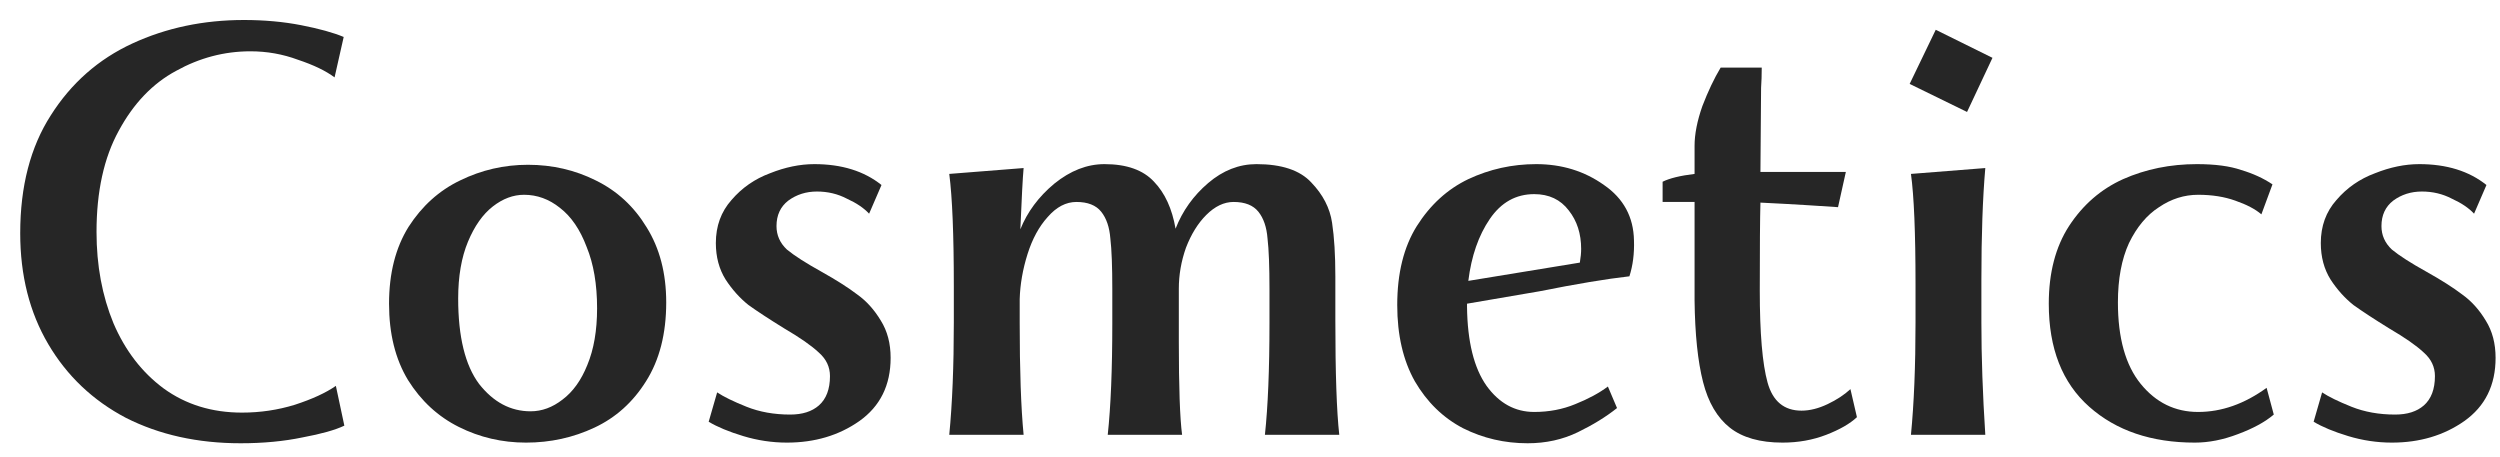
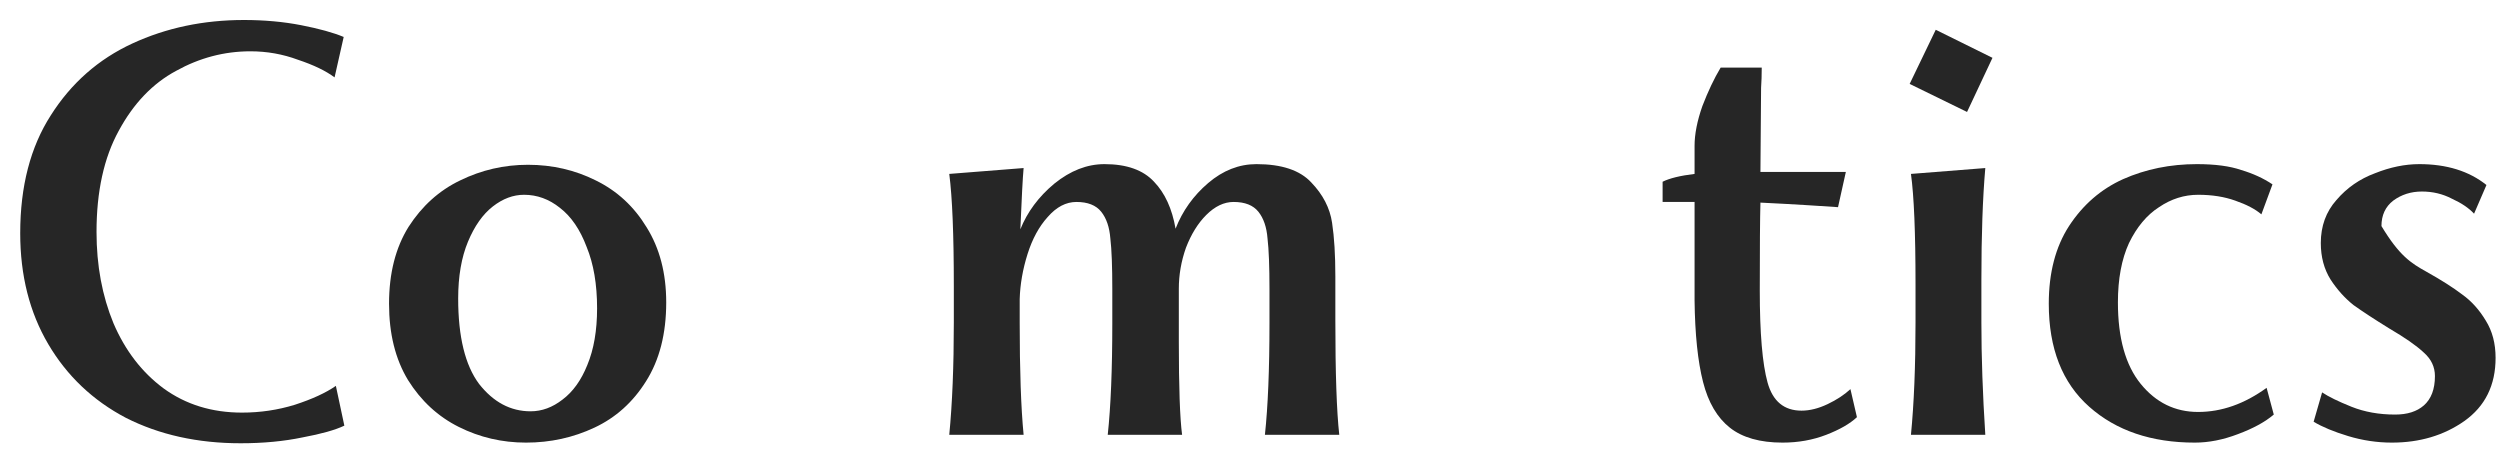
<svg xmlns="http://www.w3.org/2000/svg" width="115" height="21" viewBox="0 0 115 21" fill="none">
-   <path d="M106.817 18.05C107.117 18.25 107.567 18.47 108.167 18.71C108.767 18.95 109.437 19.07 110.177 19.07C110.737 19.07 111.177 18.93 111.497 18.65C111.837 18.35 112.007 17.9 112.007 17.3C112.007 16.88 111.837 16.52 111.497 16.22C111.157 15.9 110.627 15.53 109.907 15.11C109.227 14.69 108.677 14.33 108.257 14.03C107.857 13.71 107.507 13.32 107.207 12.86C106.907 12.38 106.757 11.82 106.757 11.18C106.757 10.4 106.997 9.74 107.477 9.2C107.957 8.64 108.547 8.23 109.247 7.97C109.947 7.69 110.627 7.55 111.287 7.55C112.547 7.55 113.577 7.87 114.377 8.51L113.807 9.83C113.567 9.57 113.227 9.34 112.787 9.14C112.367 8.92 111.907 8.81 111.407 8.81C110.907 8.81 110.467 8.95 110.087 9.23C109.727 9.51 109.547 9.9 109.547 10.4C109.547 10.82 109.707 11.18 110.027 11.48C110.367 11.76 110.897 12.1 111.617 12.5C112.297 12.88 112.847 13.23 113.267 13.55C113.687 13.85 114.047 14.25 114.347 14.75C114.647 15.23 114.797 15.8 114.797 16.46C114.797 17.72 114.317 18.69 113.357 19.37C112.417 20.03 111.307 20.36 110.027 20.36C109.347 20.36 108.677 20.26 108.017 20.06C107.357 19.86 106.827 19.64 106.427 19.4L106.817 18.05Z" fill="#262626" />
+   <path d="M106.817 18.05C107.117 18.25 107.567 18.47 108.167 18.71C108.767 18.95 109.437 19.07 110.177 19.07C110.737 19.07 111.177 18.93 111.497 18.65C111.837 18.35 112.007 17.9 112.007 17.3C112.007 16.88 111.837 16.52 111.497 16.22C111.157 15.9 110.627 15.53 109.907 15.11C109.227 14.69 108.677 14.33 108.257 14.03C107.857 13.71 107.507 13.32 107.207 12.86C106.907 12.38 106.757 11.82 106.757 11.18C106.757 10.4 106.997 9.74 107.477 9.2C107.957 8.64 108.547 8.23 109.247 7.97C109.947 7.69 110.627 7.55 111.287 7.55C112.547 7.55 113.577 7.87 114.377 8.51L113.807 9.83C113.567 9.57 113.227 9.34 112.787 9.14C112.367 8.92 111.907 8.81 111.407 8.81C110.907 8.81 110.467 8.95 110.087 9.23C109.727 9.51 109.547 9.9 109.547 10.4C110.367 11.76 110.897 12.1 111.617 12.5C112.297 12.88 112.847 13.23 113.267 13.55C113.687 13.85 114.047 14.25 114.347 14.75C114.647 15.23 114.797 15.8 114.797 16.46C114.797 17.72 114.317 18.69 113.357 19.37C112.417 20.03 111.307 20.36 110.027 20.36C109.347 20.36 108.677 20.26 108.017 20.06C107.357 19.86 106.827 19.64 106.427 19.4L106.817 18.05Z" fill="#262626" />
  <path d="M101.114 8.96C100.474 8.96 99.874 9.15 99.314 9.53C98.754 9.89 98.294 10.44 97.934 11.18C97.594 11.92 97.424 12.83 97.424 13.91C97.424 15.55 97.774 16.8 98.474 17.66C99.174 18.52 100.054 18.95 101.114 18.95C102.194 18.95 103.244 18.58 104.264 17.84L104.594 19.07C104.194 19.41 103.644 19.71 102.944 19.97C102.264 20.23 101.604 20.36 100.964 20.36C98.964 20.36 97.344 19.81 96.104 18.71C94.864 17.61 94.244 16.03 94.244 13.97C94.244 12.55 94.554 11.36 95.174 10.4C95.814 9.42 96.644 8.7 97.664 8.24C98.704 7.78 99.834 7.55 101.054 7.55C101.894 7.55 102.574 7.64 103.094 7.82C103.634 7.98 104.114 8.2 104.534 8.48L104.024 9.86C103.744 9.62 103.344 9.41 102.824 9.23C102.324 9.05 101.754 8.96 101.114 8.96Z" fill="#262626" />
  <path d="M88.114 13.07C88.114 10.71 88.044 9.02 87.904 8L91.324 7.73C91.204 9.11 91.144 10.82 91.144 12.86V14.84C91.144 16.42 91.204 18.14 91.324 20H87.904C88.044 18.56 88.114 16.84 88.114 14.84V13.07ZM89.044 1.37L91.654 2.66L90.484 5.15L87.844 3.86L89.044 1.37Z" fill="#262626" />
  <path d="M76.48 8.36C76.799 8.2 77.29 8.08 77.95 8V6.71C77.95 6.17 78.07 5.56 78.309 4.88C78.57 4.2 78.85 3.61 79.15 3.11H81.04C81.04 3.45 81.029 3.76 81.01 4.04L80.98 7.91H84.909L84.549 9.53C84.269 9.51 83.809 9.48 83.169 9.44C82.529 9.4 81.799 9.36 80.98 9.32C80.96 10.04 80.95 11.39 80.95 13.37C80.95 15.33 81.07 16.74 81.309 17.6C81.549 18.46 82.07 18.89 82.87 18.89C83.249 18.89 83.65 18.79 84.07 18.59C84.49 18.39 84.84 18.16 85.12 17.9L85.419 19.19C85.1 19.49 84.629 19.76 84.01 20C83.389 20.24 82.719 20.36 81.999 20.36C80.96 20.36 80.15 20.13 79.57 19.67C78.99 19.21 78.579 18.51 78.34 17.57C78.1 16.63 77.969 15.38 77.95 13.82V9.29H76.48V8.36Z" fill="#262626" />
-   <path d="M74.953 12.71C73.893 12.83 72.513 13.06 70.813 13.4L67.483 13.97V14.12C67.503 15.72 67.803 16.93 68.383 17.75C68.963 18.55 69.693 18.95 70.573 18.95C71.253 18.95 71.883 18.83 72.463 18.59C73.063 18.35 73.563 18.08 73.963 17.78L74.383 18.77C73.883 19.17 73.283 19.54 72.583 19.88C71.883 20.22 71.113 20.39 70.273 20.39C69.213 20.39 68.223 20.16 67.303 19.7C66.383 19.22 65.643 18.5 65.083 17.54C64.543 16.58 64.273 15.41 64.273 14.03C64.273 12.57 64.573 11.36 65.173 10.4C65.793 9.42 66.583 8.7 67.543 8.24C68.523 7.78 69.563 7.55 70.663 7.55C71.843 7.55 72.883 7.87 73.783 8.51C74.683 9.13 75.143 9.98 75.163 11.06C75.183 11.66 75.113 12.21 74.953 12.71ZM70.573 8.93C69.733 8.93 69.053 9.31 68.533 10.07C68.013 10.83 67.683 11.78 67.543 12.92L72.673 12.08C72.713 11.84 72.733 11.63 72.733 11.45C72.733 10.75 72.543 10.16 72.163 9.68C71.783 9.18 71.253 8.93 70.573 8.93Z" fill="#262626" />
  <path d="M43.876 13.16C43.876 10.8 43.806 9.08 43.666 8L47.086 7.73C47.046 8.17 46.996 9.11 46.936 10.55C47.256 9.75 47.776 9.05 48.496 8.45C49.236 7.85 50.006 7.55 50.806 7.55C51.826 7.55 52.586 7.82 53.086 8.36C53.586 8.88 53.916 9.6 54.076 10.52C54.396 9.7 54.896 9 55.576 8.42C56.256 7.84 56.996 7.55 57.796 7.55C58.956 7.55 59.796 7.83 60.316 8.39C60.856 8.95 61.176 9.57 61.276 10.25C61.376 10.91 61.426 11.73 61.426 12.71V14.72C61.426 17.16 61.486 18.92 61.606 20H58.186C58.326 18.7 58.396 16.99 58.396 14.87V13.31C58.396 12.25 58.366 11.47 58.306 10.97C58.266 10.45 58.126 10.04 57.886 9.74C57.646 9.44 57.266 9.29 56.746 9.29C56.306 9.29 55.886 9.49 55.486 9.89C55.106 10.27 54.796 10.77 54.556 11.39C54.336 12.01 54.226 12.64 54.226 13.28V14.72V15.71C54.226 17.81 54.276 19.24 54.376 20H50.956C51.096 18.7 51.166 16.99 51.166 14.87V13.31C51.166 12.25 51.136 11.47 51.076 10.97C51.036 10.45 50.896 10.04 50.656 9.74C50.416 9.44 50.036 9.29 49.516 9.29C49.036 9.29 48.596 9.52 48.196 9.98C47.796 10.42 47.486 10.99 47.266 11.69C47.046 12.39 46.926 13.08 46.906 13.76V14.84C46.906 17.04 46.966 18.76 47.086 20H43.666C43.806 18.56 43.876 16.84 43.876 14.84V13.16Z" fill="#262626" />
-   <path d="M32.989 18.05C33.289 18.25 33.739 18.47 34.339 18.71C34.939 18.95 35.609 19.07 36.349 19.07C36.909 19.07 37.349 18.93 37.669 18.65C38.009 18.35 38.179 17.9 38.179 17.3C38.179 16.88 38.009 16.52 37.669 16.22C37.329 15.9 36.799 15.53 36.079 15.11C35.399 14.69 34.849 14.33 34.429 14.03C34.029 13.71 33.679 13.32 33.379 12.86C33.079 12.38 32.929 11.82 32.929 11.18C32.929 10.4 33.169 9.74 33.649 9.2C34.129 8.64 34.719 8.23 35.419 7.97C36.119 7.69 36.799 7.55 37.459 7.55C38.719 7.55 39.749 7.87 40.549 8.51L39.979 9.83C39.739 9.57 39.399 9.34 38.959 9.14C38.539 8.92 38.079 8.81 37.579 8.81C37.079 8.81 36.639 8.95 36.259 9.23C35.899 9.51 35.719 9.9 35.719 10.4C35.719 10.82 35.879 11.18 36.199 11.48C36.539 11.76 37.069 12.1 37.789 12.5C38.469 12.88 39.019 13.23 39.439 13.55C39.859 13.85 40.219 14.25 40.519 14.75C40.819 15.23 40.969 15.8 40.969 16.46C40.969 17.72 40.489 18.69 39.529 19.37C38.589 20.03 37.479 20.36 36.199 20.36C35.519 20.36 34.849 20.26 34.189 20.06C33.529 19.86 32.999 19.64 32.599 19.4L32.989 18.05Z" fill="#262626" />
  <path d="M24.197 20.36C23.096 20.36 22.067 20.12 21.107 19.64C20.146 19.16 19.366 18.44 18.767 17.48C18.186 16.52 17.896 15.35 17.896 13.97C17.896 12.57 18.197 11.39 18.797 10.43C19.416 9.47 20.206 8.76 21.166 8.3C22.146 7.82 23.186 7.58 24.287 7.58C25.407 7.58 26.447 7.82 27.407 8.3C28.387 8.78 29.166 9.5 29.747 10.46C30.346 11.42 30.646 12.57 30.646 13.91C30.646 15.35 30.337 16.56 29.716 17.54C29.116 18.5 28.326 19.21 27.346 19.67C26.366 20.13 25.317 20.36 24.197 20.36ZM21.076 13.73C21.076 15.49 21.396 16.8 22.037 17.66C22.697 18.5 23.486 18.92 24.407 18.92C24.927 18.92 25.416 18.74 25.877 18.38C26.357 18.02 26.736 17.49 27.017 16.79C27.317 16.07 27.466 15.2 27.466 14.18C27.466 13.08 27.306 12.14 26.986 11.36C26.686 10.56 26.276 9.96 25.756 9.56C25.256 9.16 24.706 8.96 24.107 8.96C23.607 8.96 23.127 9.14 22.666 9.5C22.206 9.86 21.826 10.4 21.526 11.12C21.227 11.84 21.076 12.71 21.076 13.73Z" fill="#262626" />
  <path d="M15.84 19.58C15.42 19.78 14.78 19.96 13.92 20.12C13.06 20.3 12.11 20.39 11.07 20.39C9.09 20.39 7.33 20 5.79 19.22C4.27 18.42 3.08 17.29 2.22 15.83C1.36 14.37 0.93 12.67 0.93 10.73C0.93 8.57 1.4 6.76 2.34 5.3C3.28 3.82 4.53 2.72 6.09 2C7.65 1.28 9.36 0.92 11.22 0.92C12.16 0.92 13.04 1 13.86 1.16C14.68 1.32 15.33 1.5 15.81 1.7L15.39 3.56C14.99 3.26 14.43 2.99 13.71 2.75C13.01 2.49 12.28 2.36 11.52 2.36C10.32 2.36 9.18 2.66 8.1 3.26C7.02 3.84 6.14 4.76 5.46 6.02C4.78 7.26 4.44 8.81 4.44 10.67C4.44 12.21 4.7 13.61 5.22 14.87C5.76 16.13 6.53 17.13 7.53 17.87C8.55 18.61 9.75 18.98 11.13 18.98C11.97 18.98 12.78 18.86 13.56 18.62C14.36 18.36 14.99 18.07 15.45 17.75L15.84 19.58Z" fill="#262626" />
</svg>